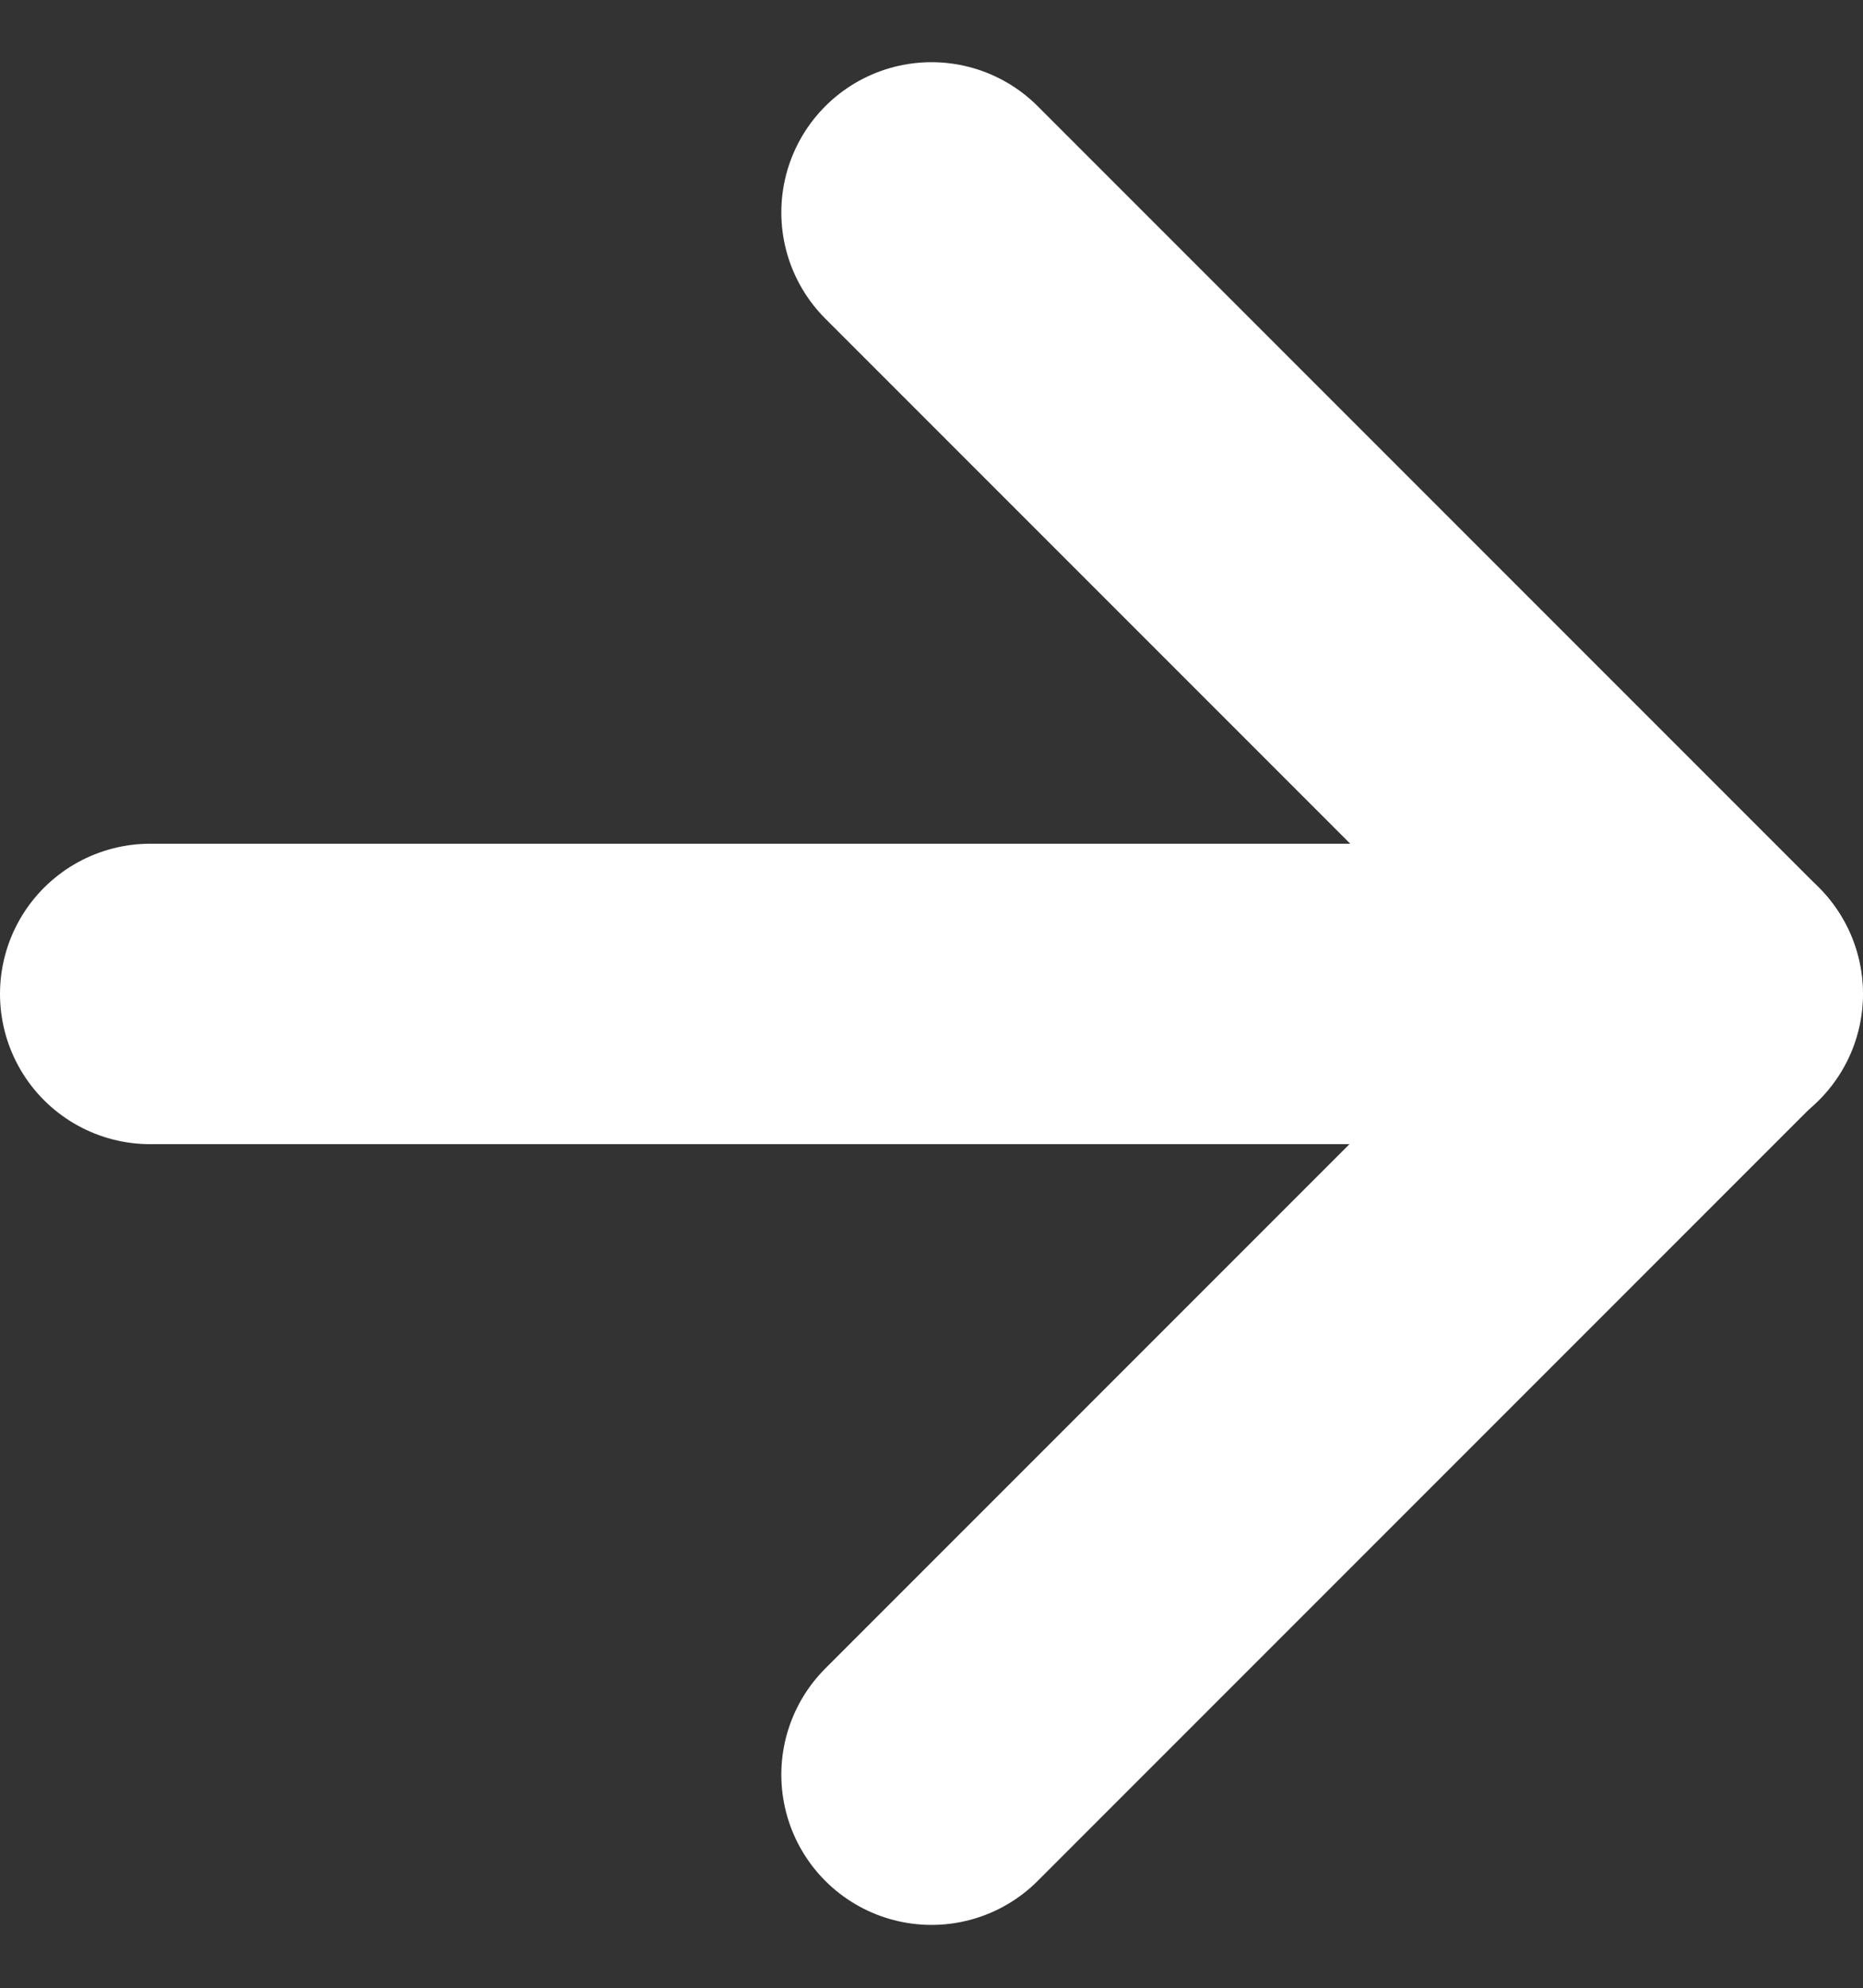
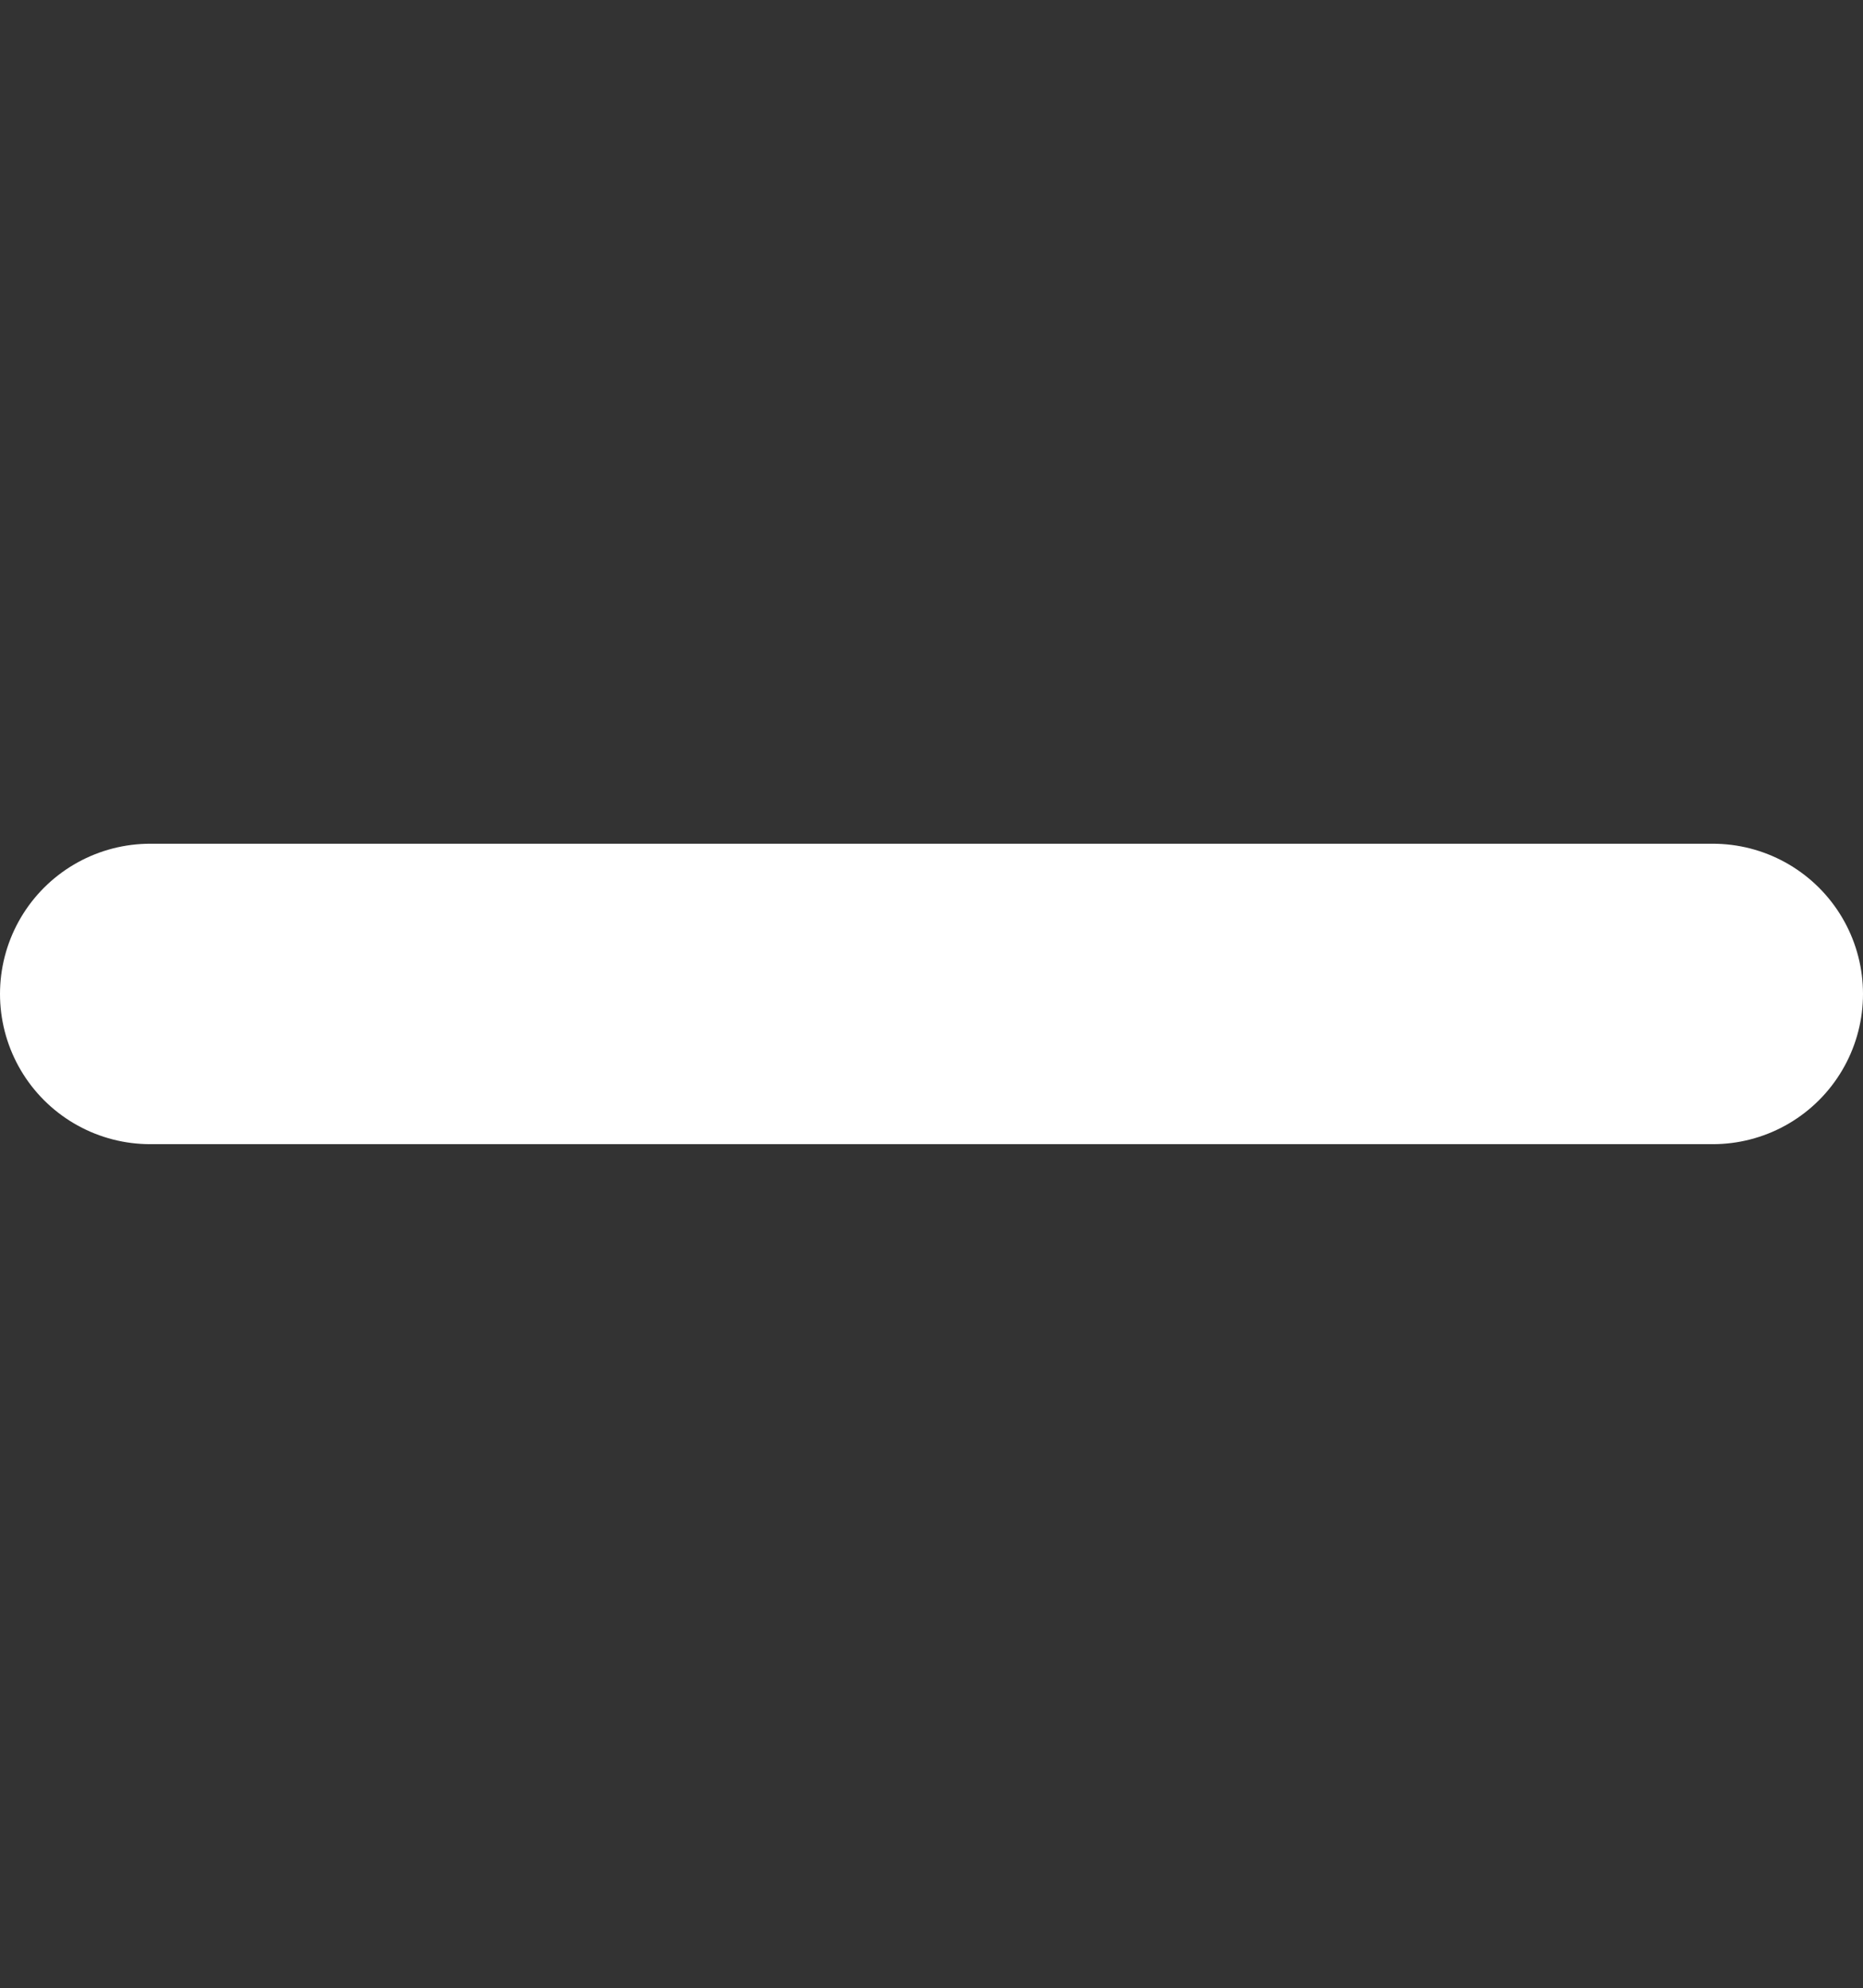
<svg xmlns="http://www.w3.org/2000/svg" width="18.608" height="19.851" viewBox="0 0 18.608 19.851">
  <rect x="0" y="0" width="18.608" height="19.851" fill="#333333" stroke="none" />
  <g id="Icon_feather-arrow-right" data-name="Icon feather-arrow-right" transform="translate(1.5 2.121)">
    <path id="Path_12" data-name="Path 12" d="M7.5,18H23.108" transform="translate(-7.5 -10.196)" fill="none" stroke="#fff" stroke-linecap="round" stroke-linejoin="round" stroke-width="3" />
-     <path id="Path_13" data-name="Path 13" d="M18,7.5l7.8,7.8-7.8,7.8" transform="translate(-10.196 -7.5)" fill="none" stroke="#fff" stroke-linecap="round" stroke-linejoin="round" stroke-width="3" />
  </g>
</svg>